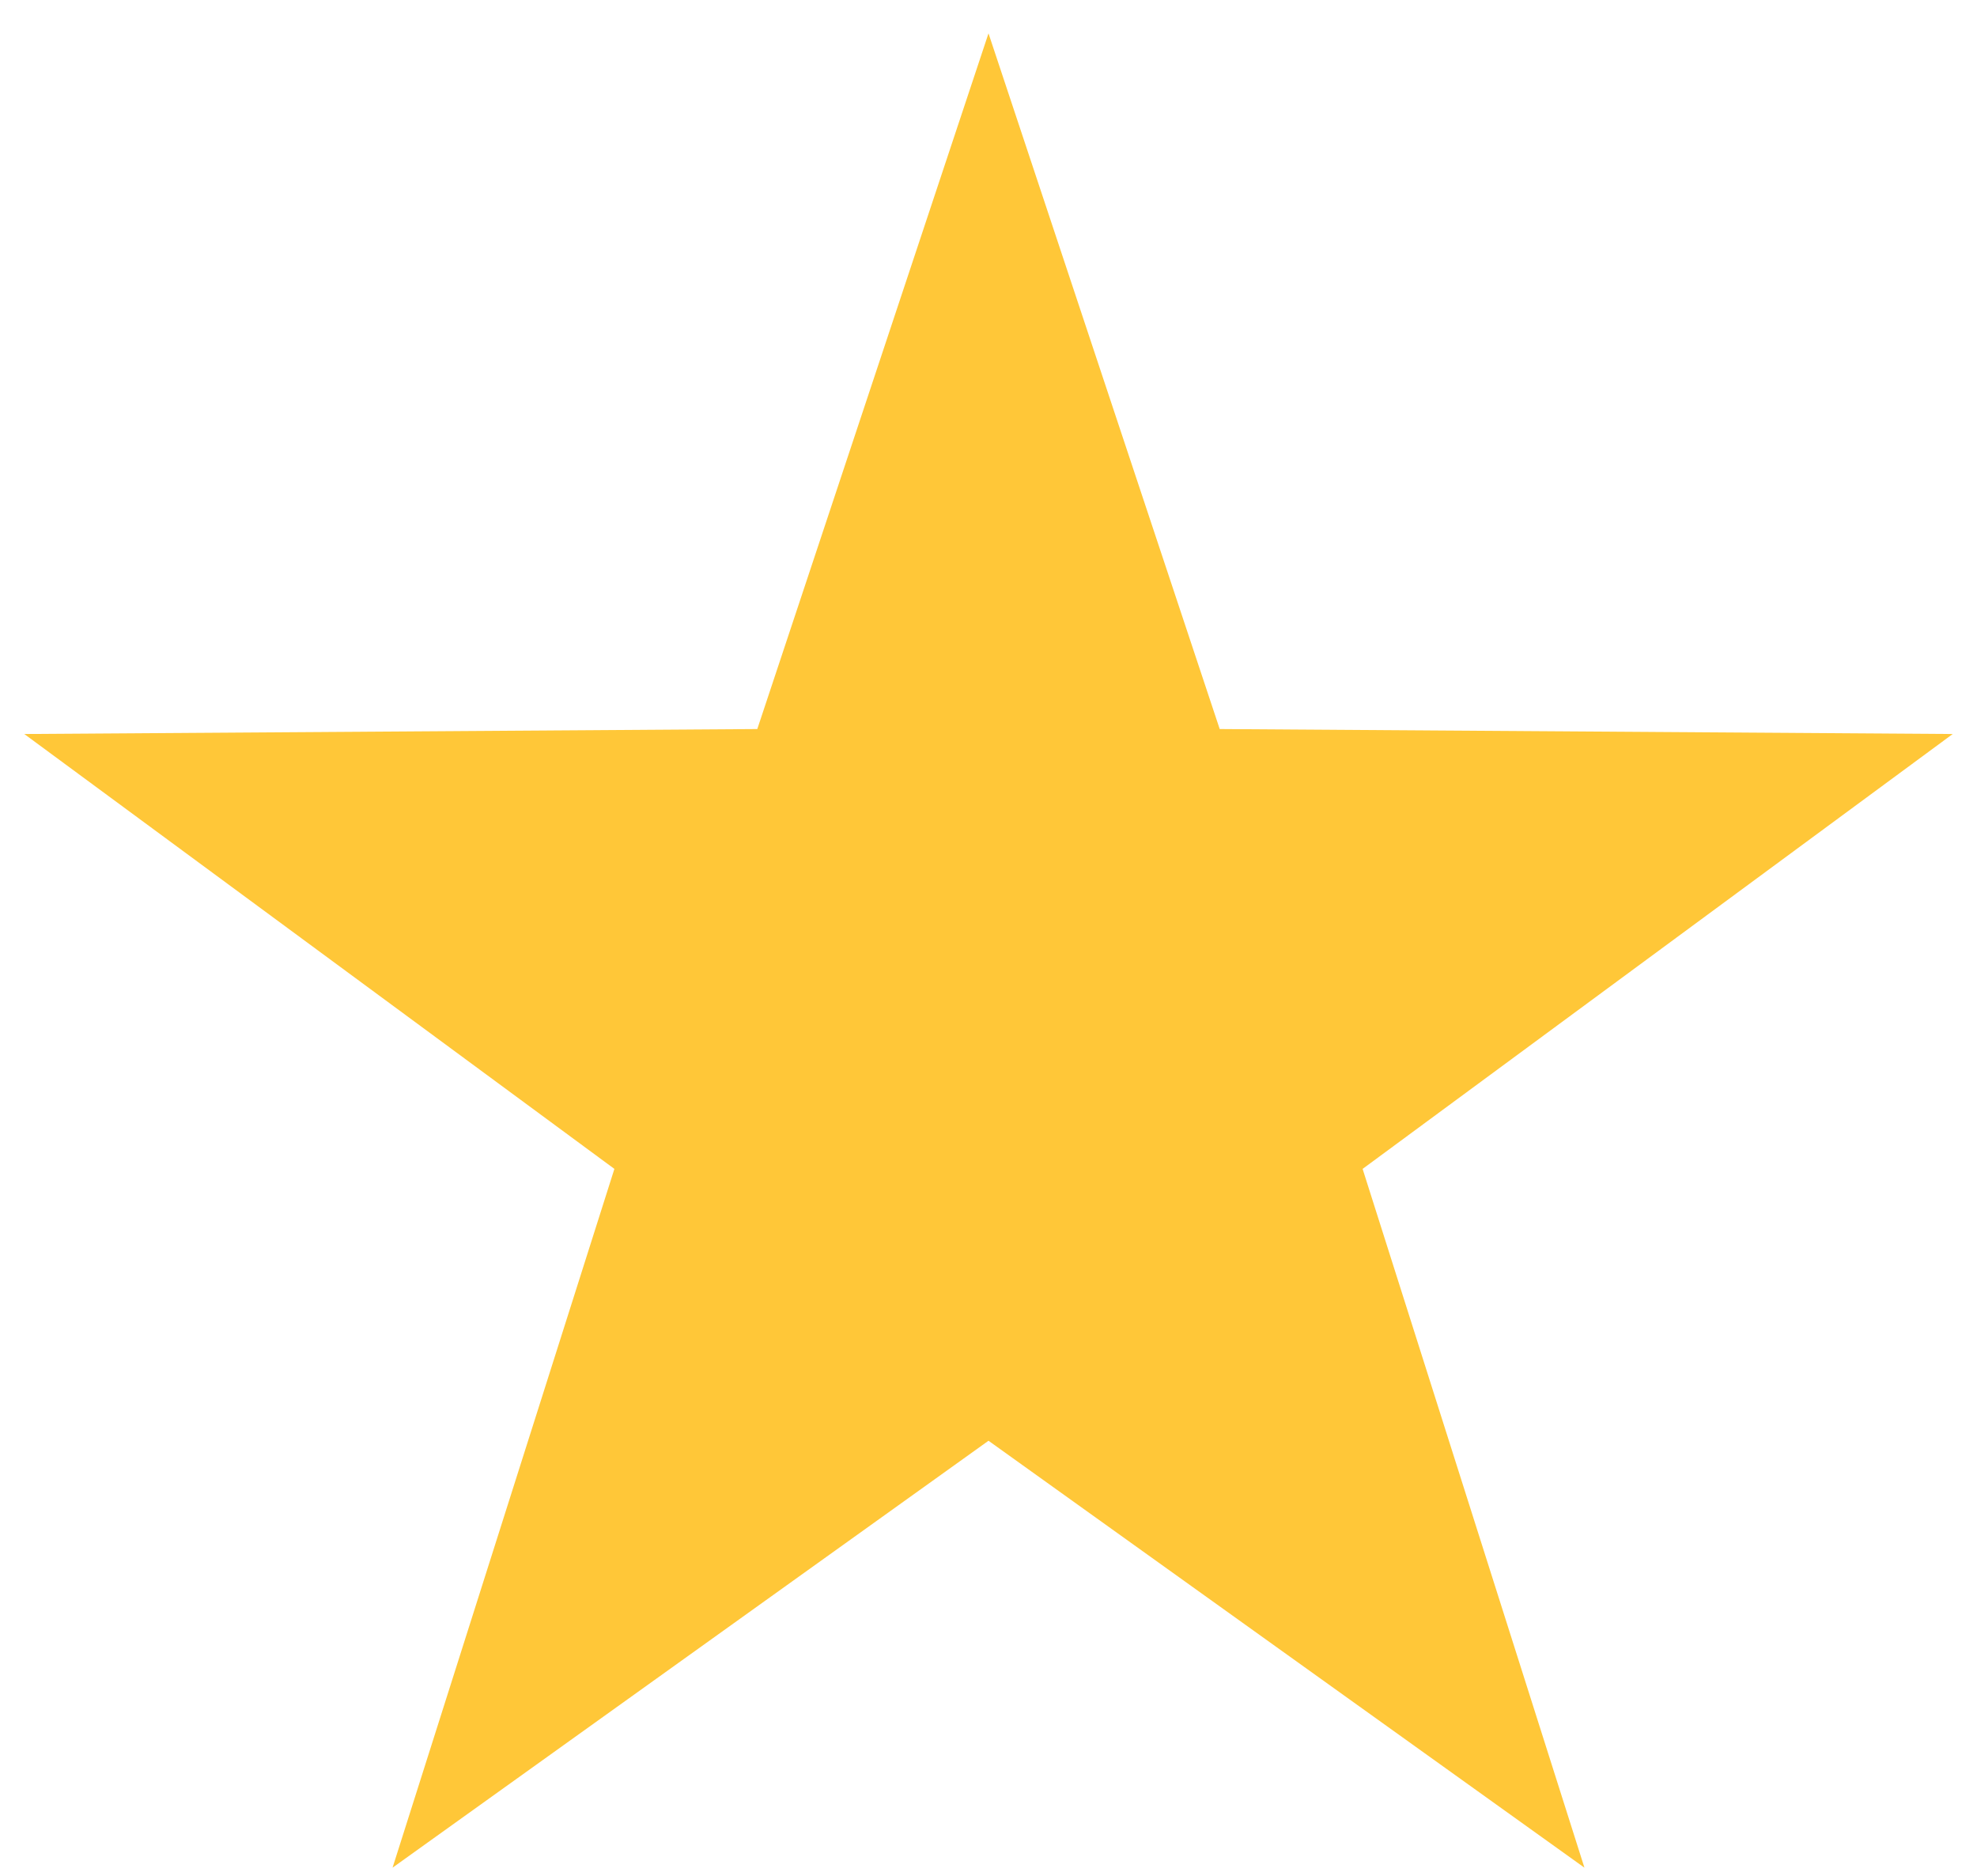
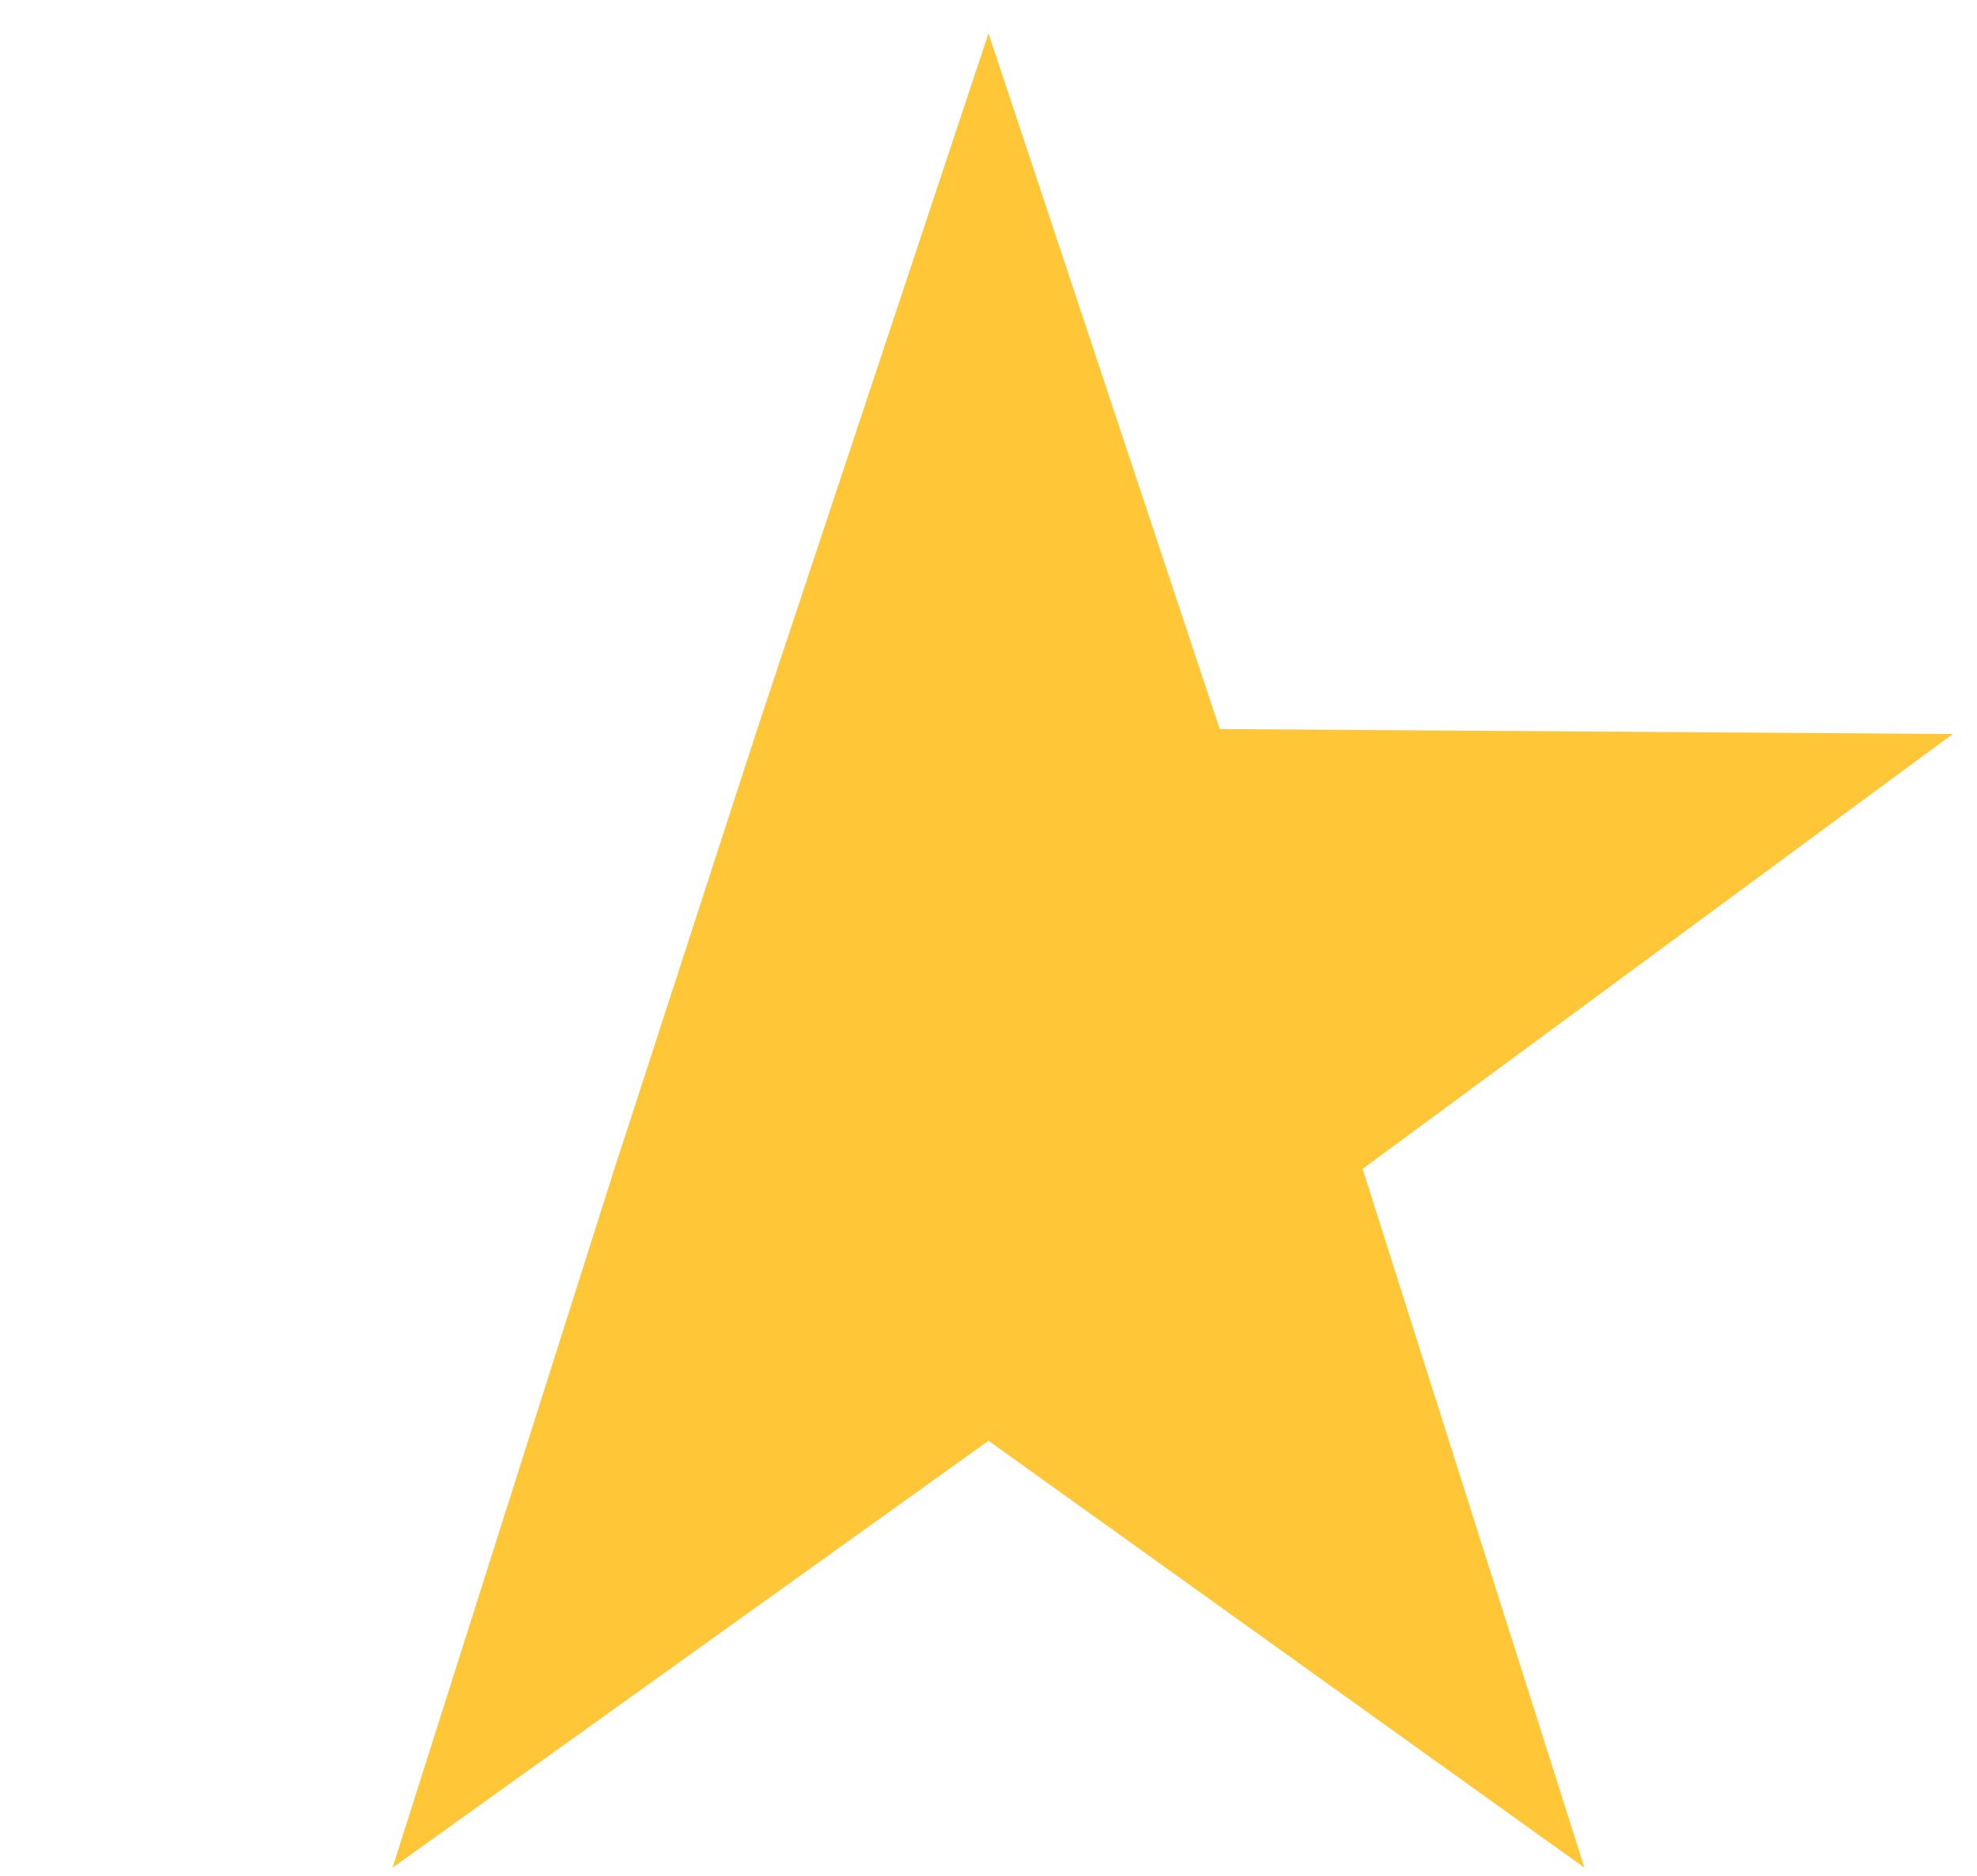
<svg xmlns="http://www.w3.org/2000/svg" width="39" height="37" viewBox="0 0 39 37" fill="none">
-   <path d="M19.5 0.658L24.061 14.38L38.521 14.478L26.88 23.056L31.256 36.839L19.5 28.418L7.744 36.839L12.12 23.056L0.479 14.478L14.939 14.38L19.5 0.658Z" fill="#FFC738" />
+   <path d="M19.5 0.658L24.061 14.38L38.521 14.478L26.88 23.056L31.256 36.839L19.5 28.418L7.744 36.839L12.12 23.056L14.939 14.38L19.5 0.658Z" fill="#FFC738" />
</svg>